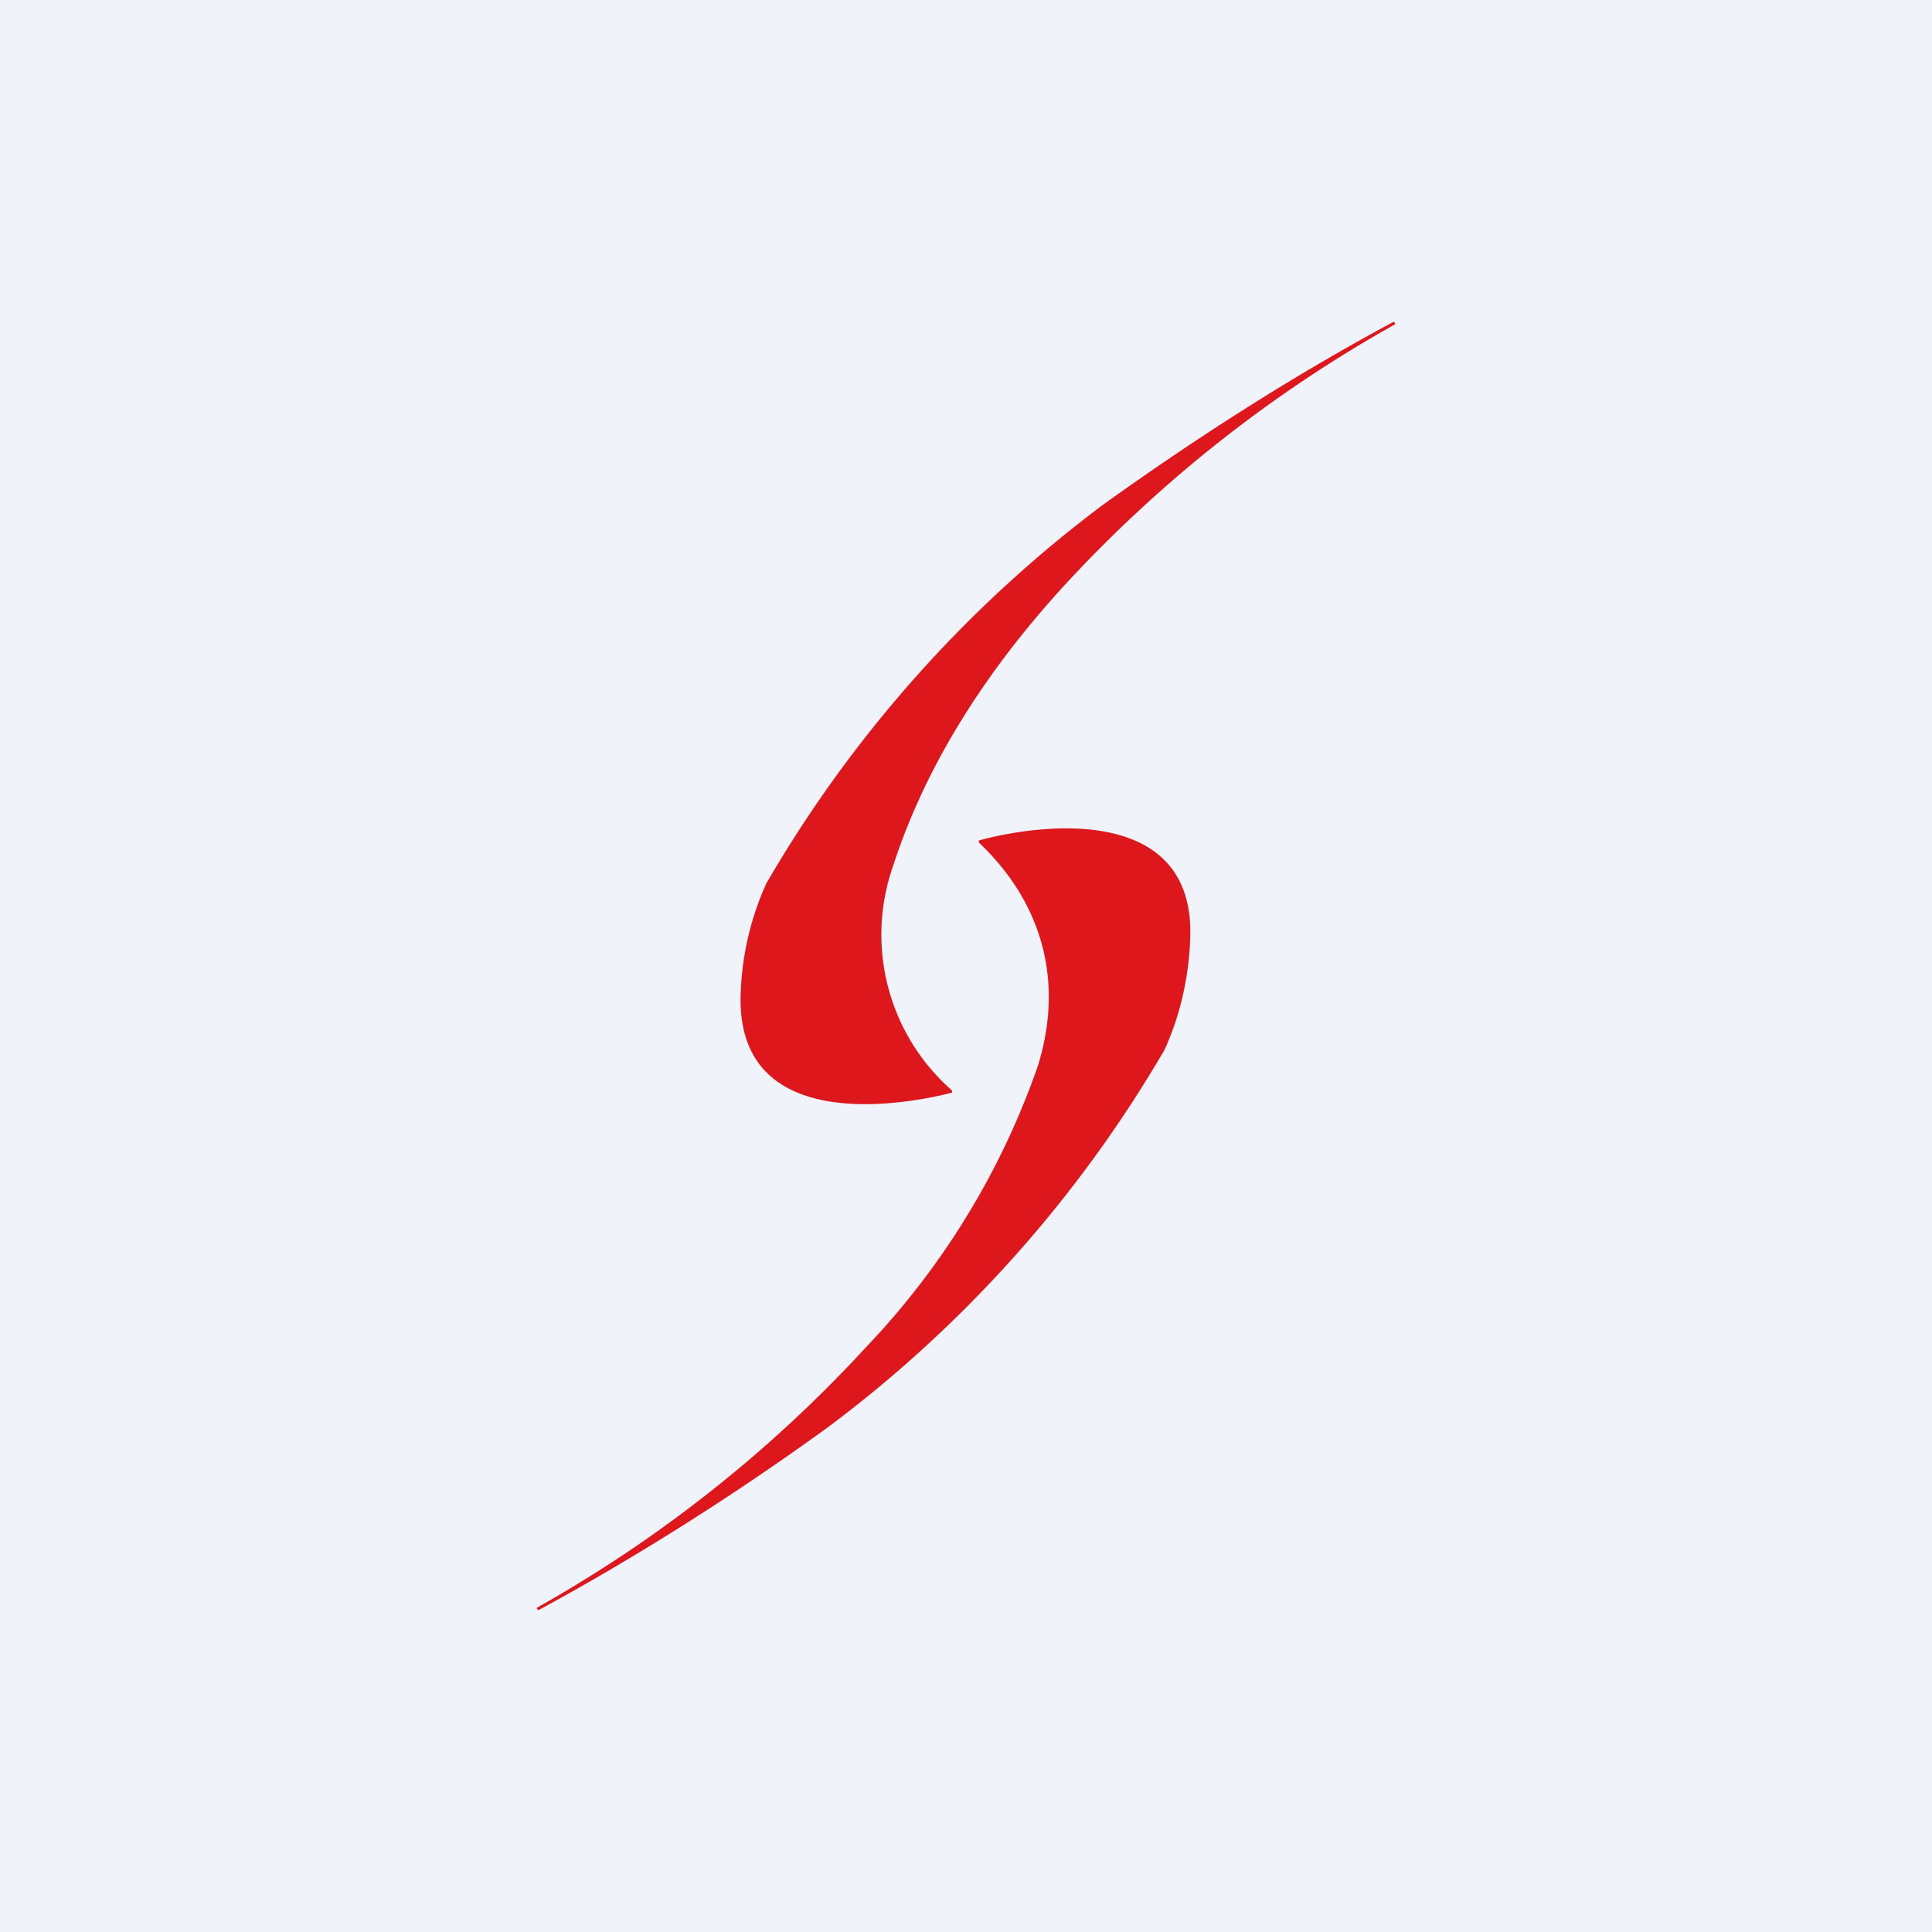
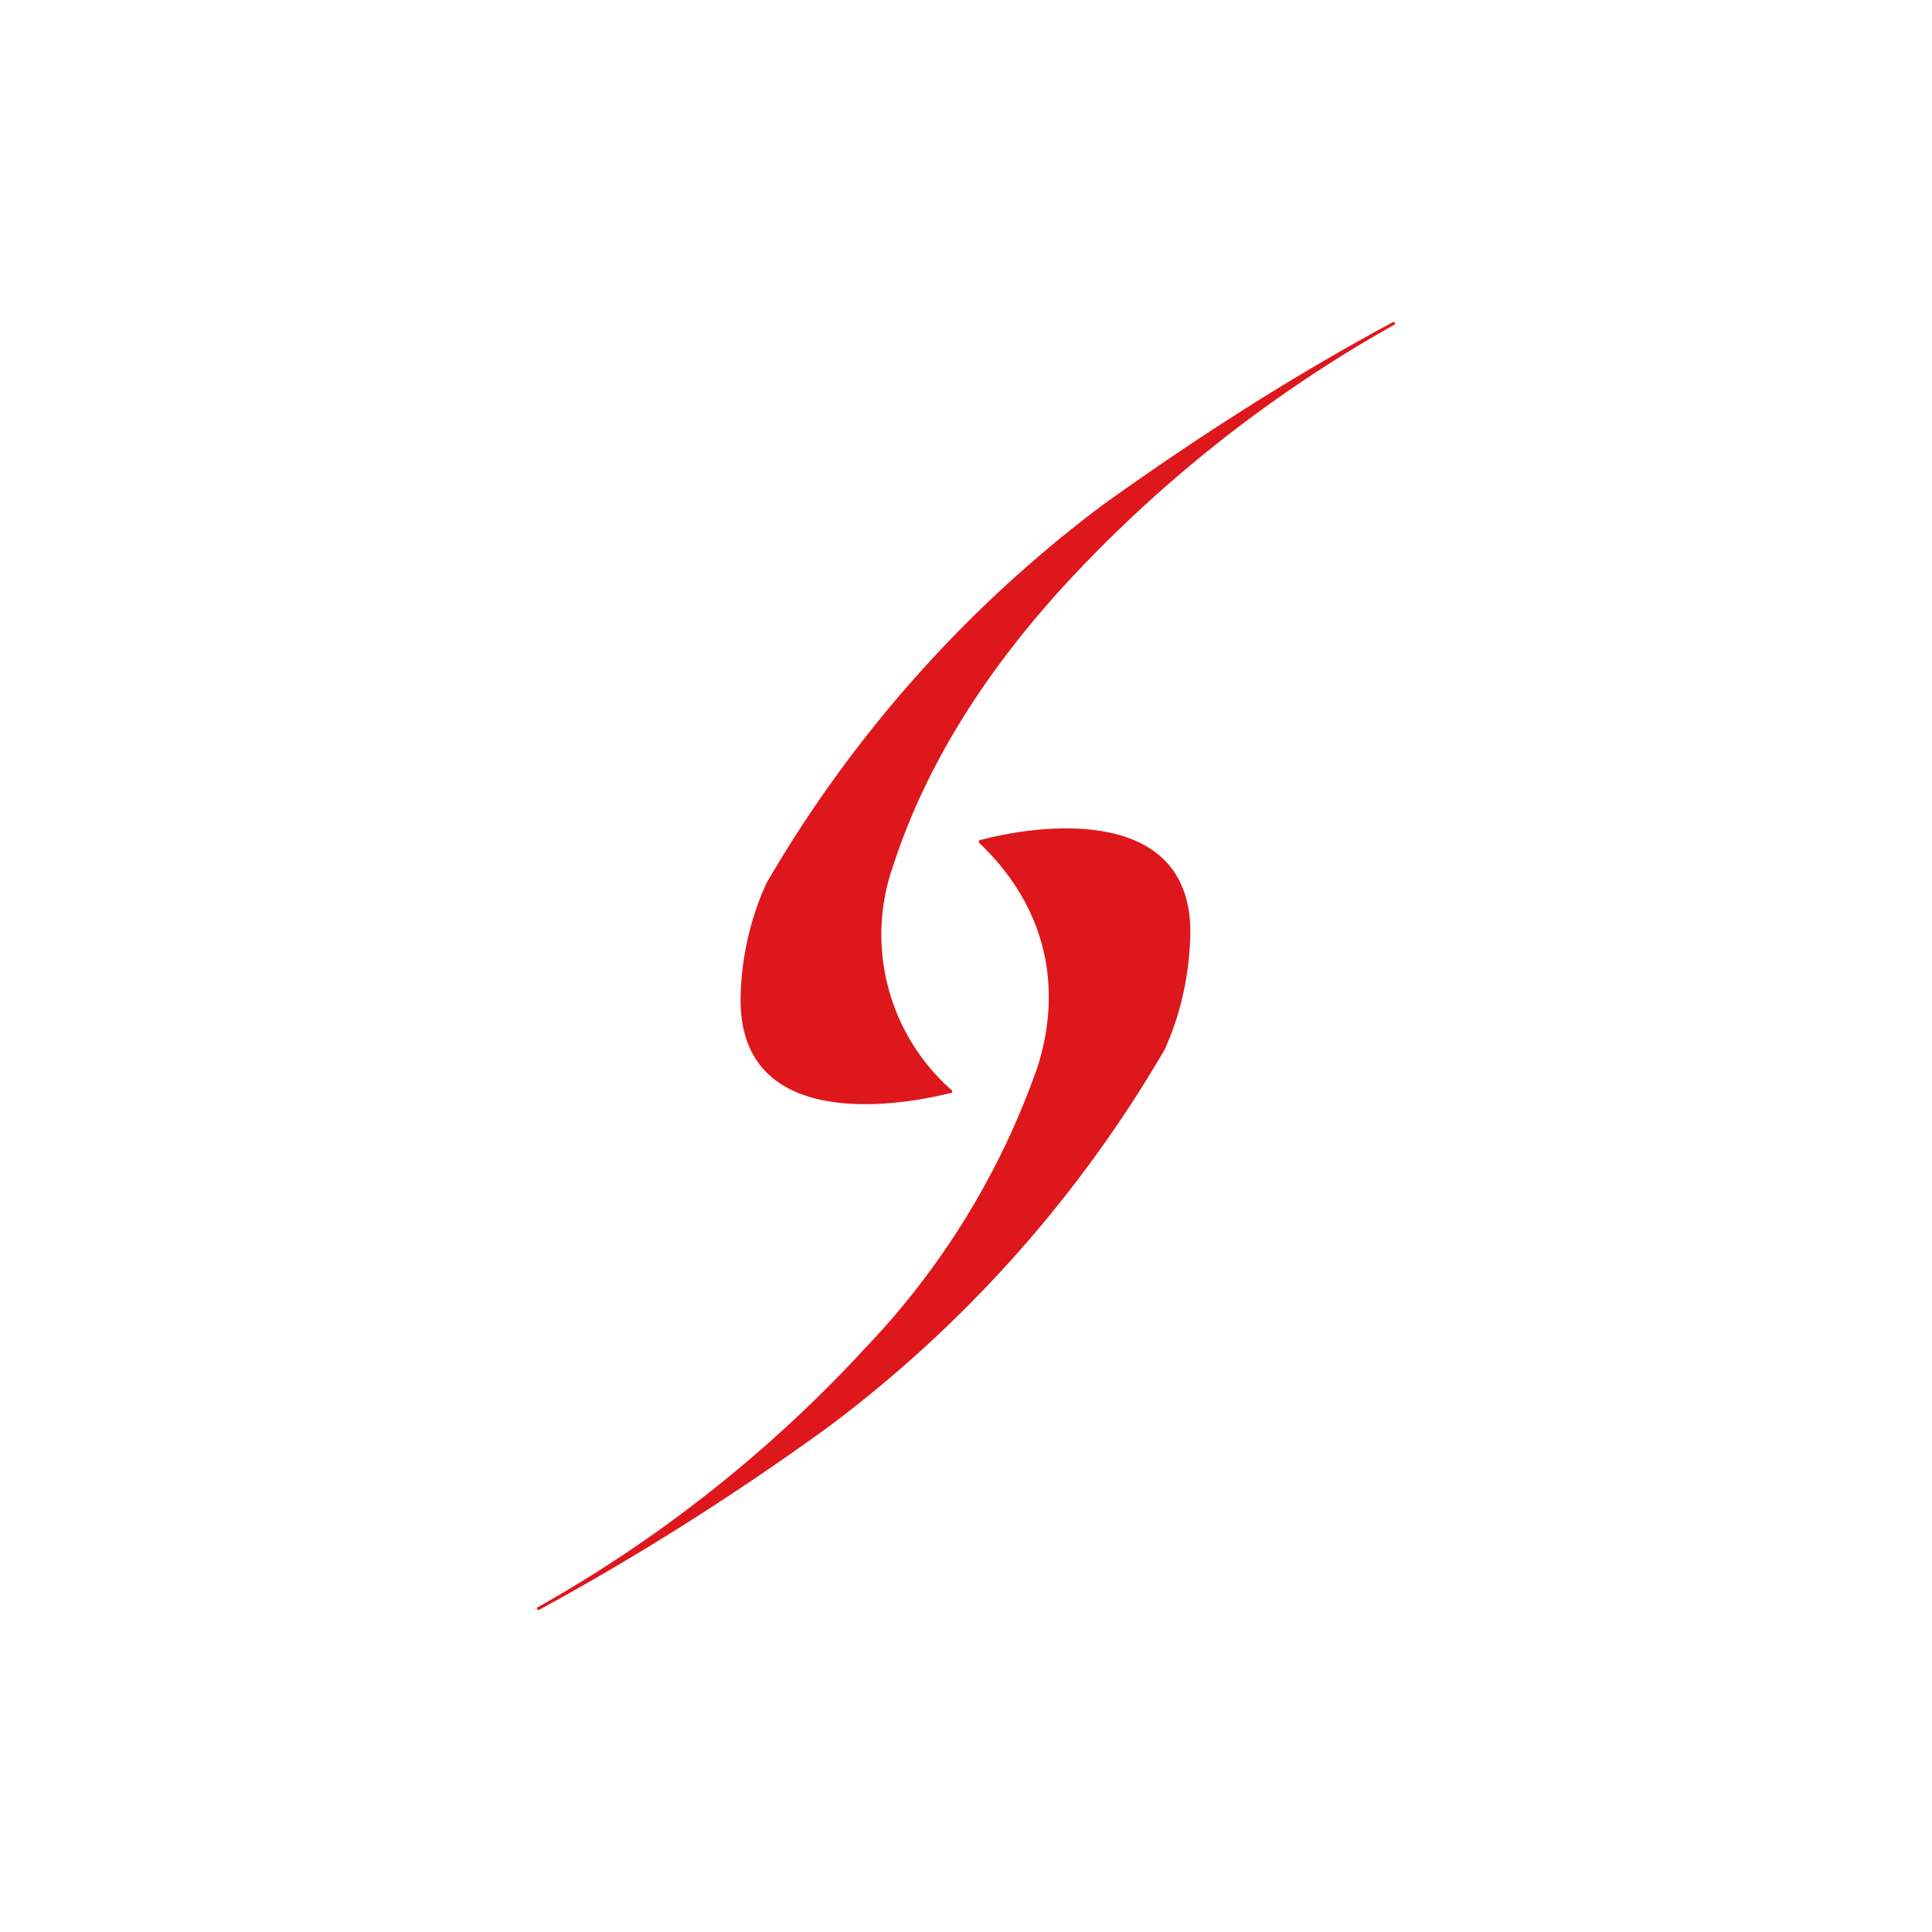
<svg xmlns="http://www.w3.org/2000/svg" width="18" height="18" viewBox="0 0 18 18">
-   <path fill="#F0F3FA" d="M0 0h18v18H0z" />
  <path d="M6.9 9.29c-.02 1.22 1.38 1.04 1.97.89v-.02a1.93 1.93 0 0 1-.55-2.09c.33-1.02.94-1.9 1.6-2.62A12.46 12.46 0 0 1 13 3.02L12.99 3h-.01c-.93.5-1.82 1.07-2.7 1.7a11.82 11.82 0 0 0-3.14 3.53 2.7 2.7 0 0 0-.24 1.06Zm3.95.49c.15-.33.23-.69.24-1.07.02-1.21-1.38-1.04-1.97-.88v.02c.55.52.81 1.24.55 2.08a7.24 7.24 0 0 1-1.6 2.62A12.45 12.45 0 0 1 5 14.98l.01.02h.01c.92-.5 1.82-1.07 2.69-1.7a11.8 11.8 0 0 0 3.14-3.52Z" fill="#DE171C" />
</svg>